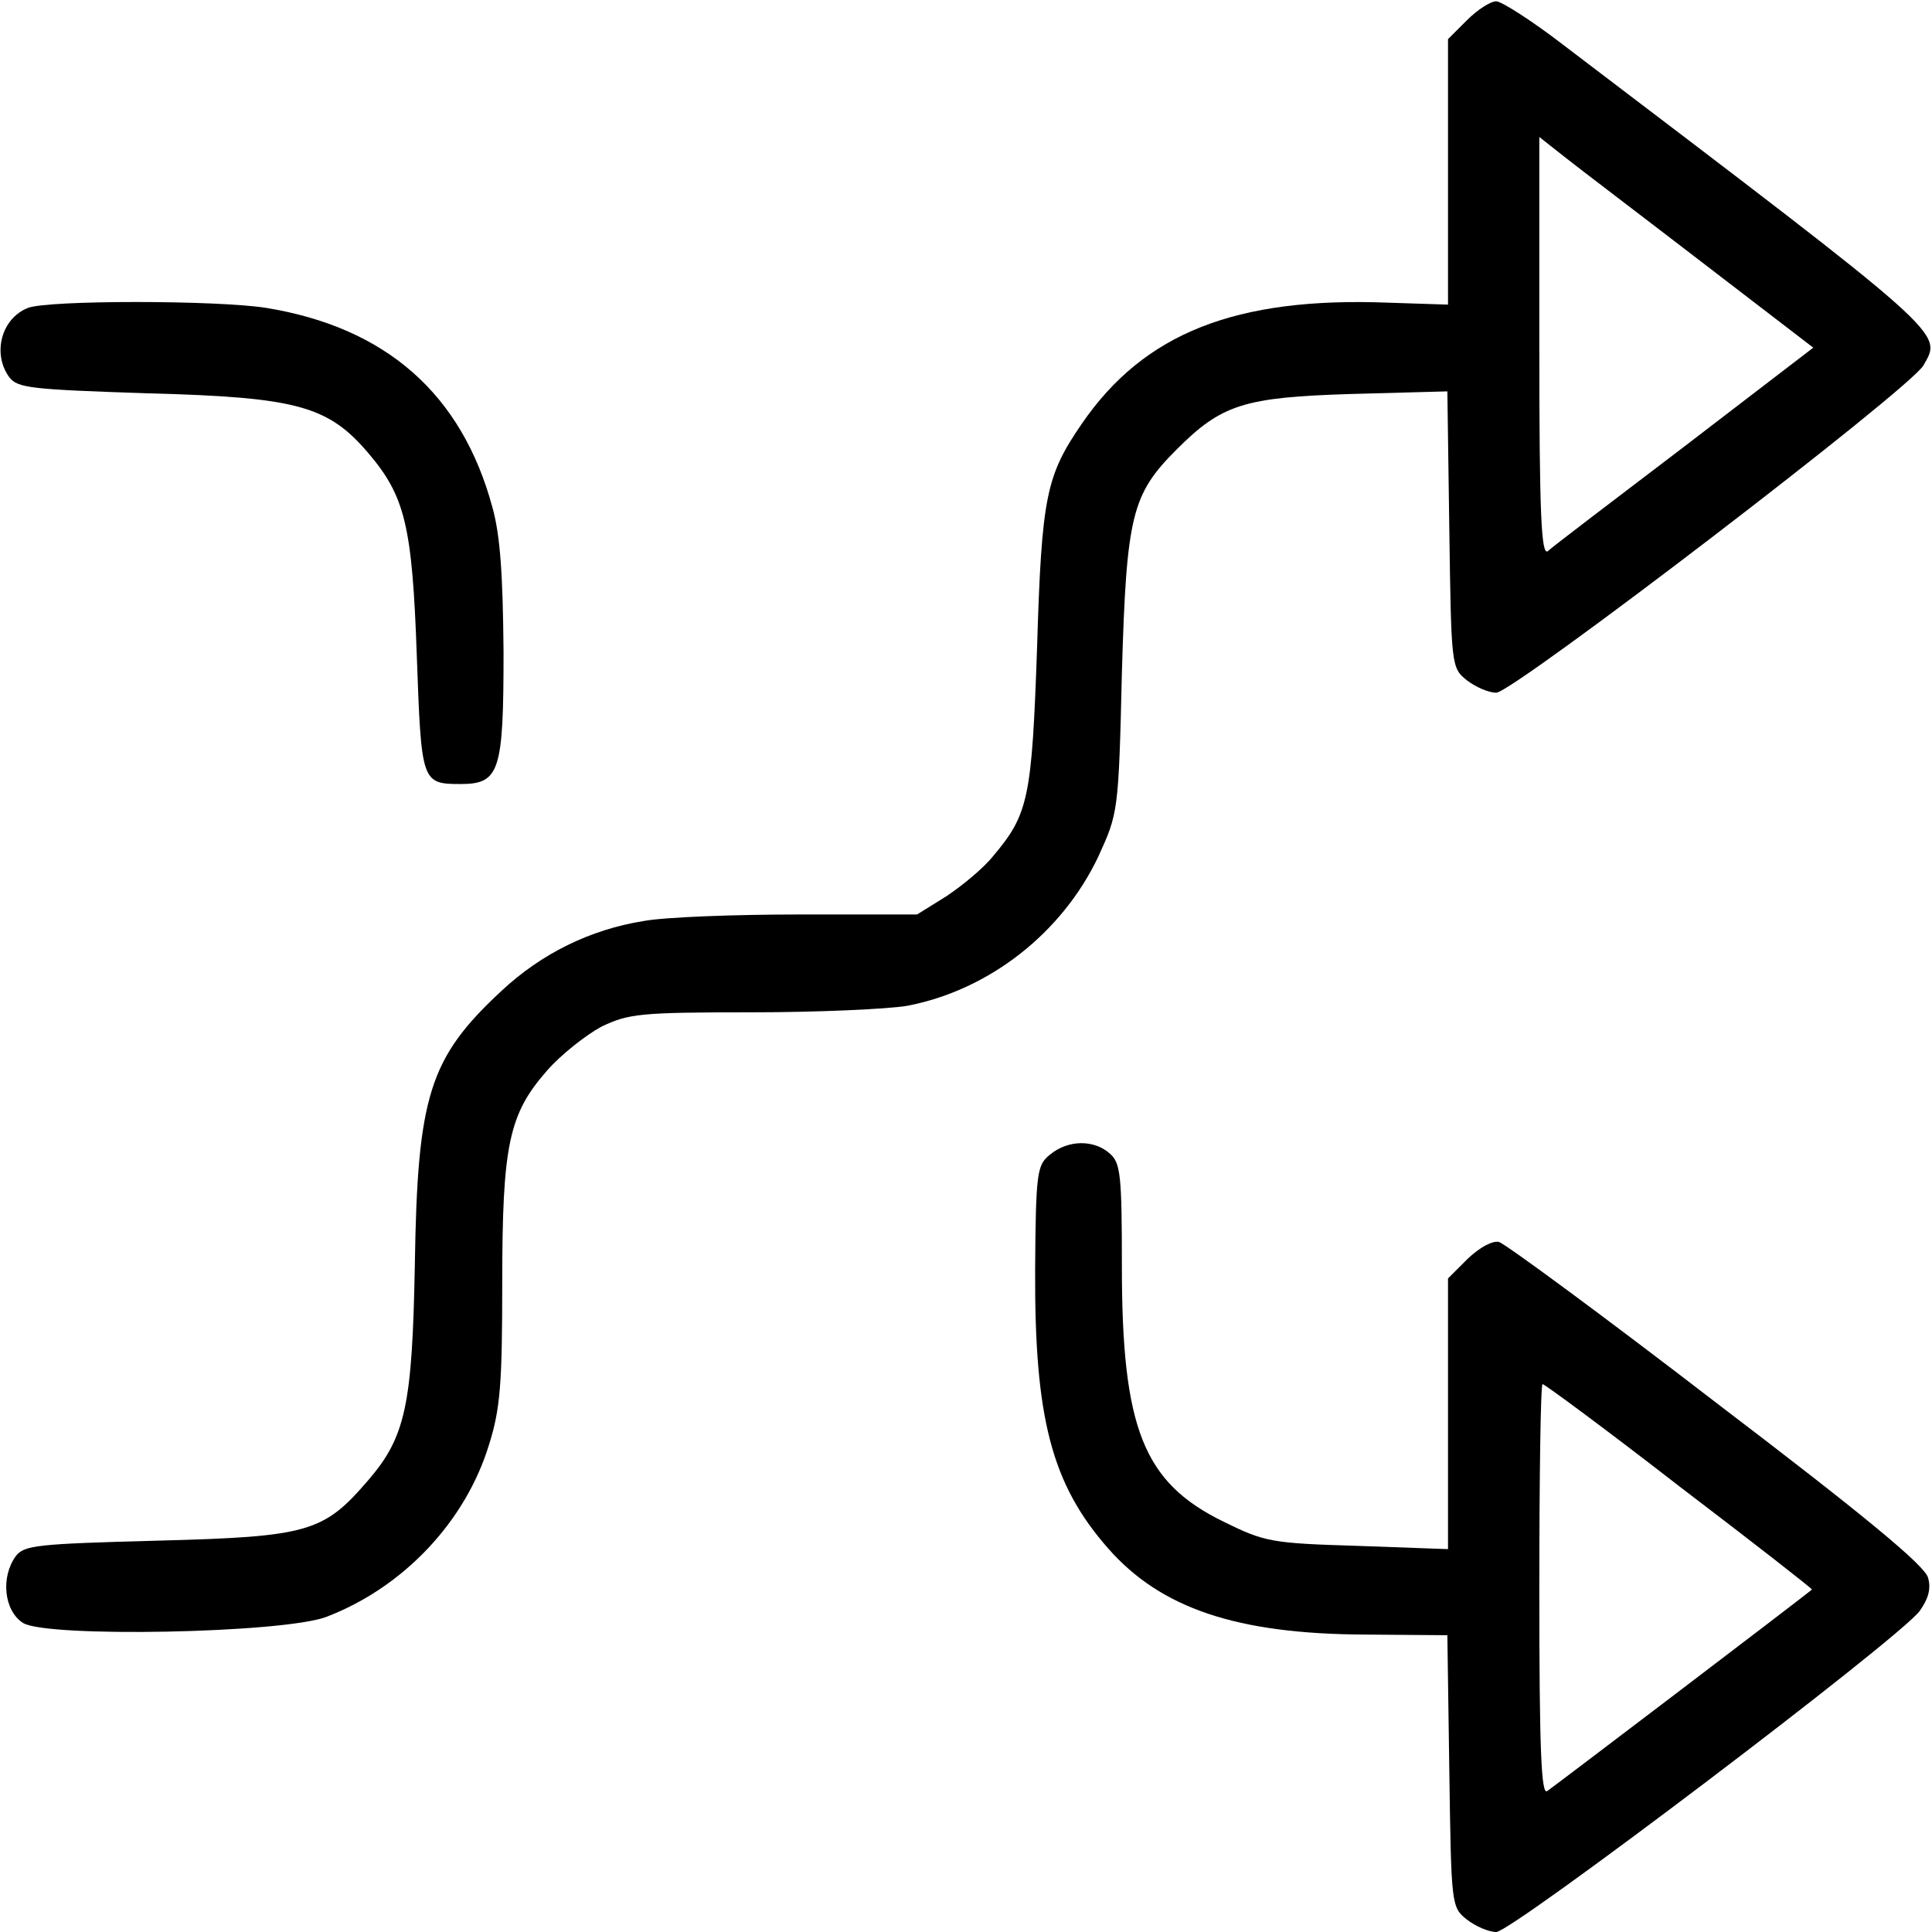
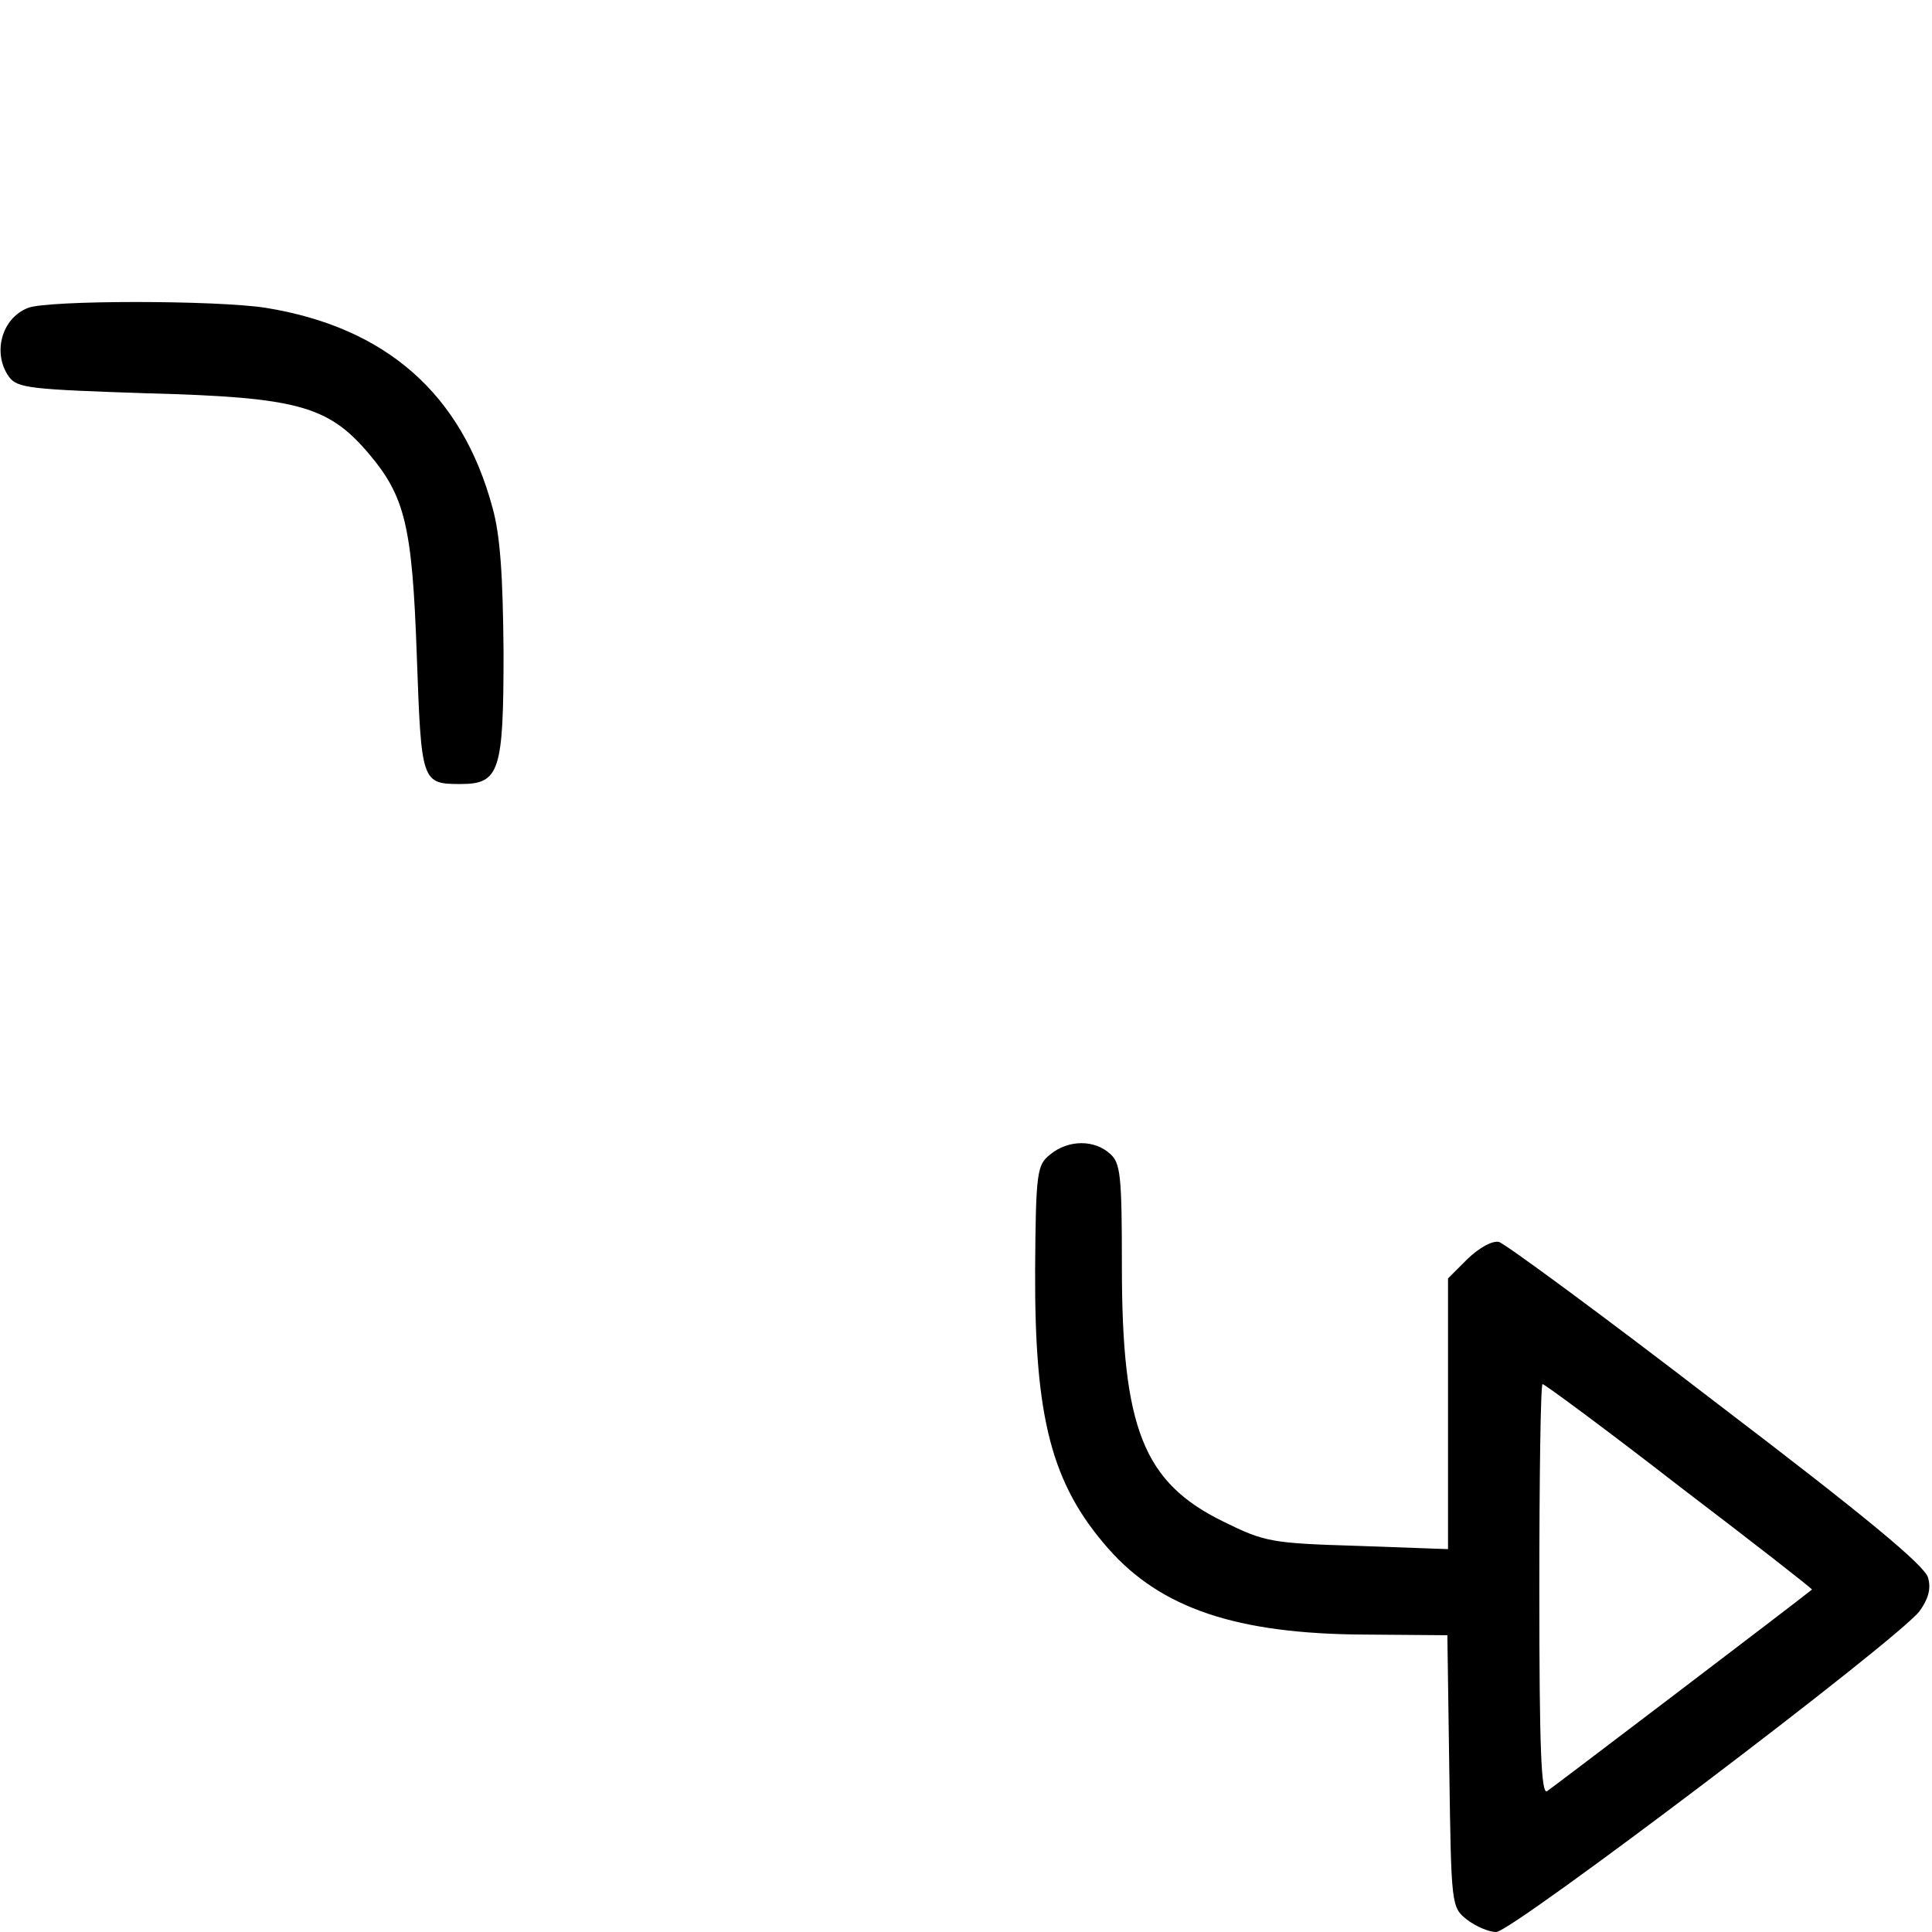
<svg xmlns="http://www.w3.org/2000/svg" version="1.0" width="468pt" height="468pt" viewBox="0 0 468 468" preserveAspectRatio="xMidYMid meet">
  <g transform="translate(0,468) scale(0.158,-0.158)" fill="#000000" stroke="none">
-     <path d="M2249 2931 l-29 -29 0 -204 0 -203 -92 3 c-234 9 -374 -47 -469 -185 -55 -80 -62 -111 -69 -343 -8 -231 -13 -256 -67 -320 -15 -19 -48 -46 -72 -62 l-45 -28 -180 0 c-100 0 -207 -4 -239 -10 -82 -13 -157 -50 -218 -107 -111 -103 -129 -161 -133 -420 -4 -215 -14 -264 -72 -331 -68 -79 -91 -86 -322 -92 -187 -5 -205 -7 -218 -24 -23 -32 -18 -83 11 -102 35 -23 398 -16 465 9 118 45 214 146 250 265 17 54 20 93 20 246 0 213 10 260 69 327 21 24 59 54 83 67 42 20 59 22 230 22 102 0 210 5 239 10 125 24 237 111 293 229 30 66 31 67 36 281 7 242 15 274 84 343 69 69 103 80 268 85 l147 4 3 -212 c3 -209 3 -212 27 -231 13 -10 33 -19 45 -19 27 1 635 466 655 502 29 51 40 41 -552 491 -48 37 -95 67 -103 67 -9 0 -29 -13 -45 -29z m359 -370 l172 -132 -197 -151 c-109 -83 -204 -155 -210 -161 -10 -7 -13 56 -13 313 l0 322 38 -30 c20 -16 115 -88 210 -161z" />
    <path d="M43 2490 c-41 -16 -55 -70 -29 -106 13 -17 32 -19 213 -25 228 -6 276 -19 338 -92 56 -66 67 -111 74 -310 7 -194 7 -197 67 -197 60 0 66 19 66 202 -1 118 -5 179 -17 222 -47 174 -163 276 -347 306 -76 12 -334 12 -365 0z" />
    <path d="M1610 1192 c-20 -16 -22 -26 -23 -177 -1 -227 25 -328 112 -427 81 -92 197 -131 393 -132 l127 -1 3 -208 c3 -206 3 -209 27 -228 13 -10 33 -19 45 -19 24 0 617 449 649 492 13 18 18 34 13 51 -4 18 -97 95 -323 267 -174 134 -325 245 -335 248 -10 2 -29 -8 -48 -26 l-30 -30 0 -208 0 -207 -139 5 c-132 4 -142 6 -205 37 -123 60 -156 143 -156 392 0 138 -2 158 -18 172 -24 22 -64 22 -92 -1z m965 -509 c113 -86 204 -157 203 -158 -22 -18 -397 -303 -406 -309 -9 -6 -12 62 -12 308 0 174 2 316 5 316 3 0 98 -70 210 -157z" />
  </g>
</svg>